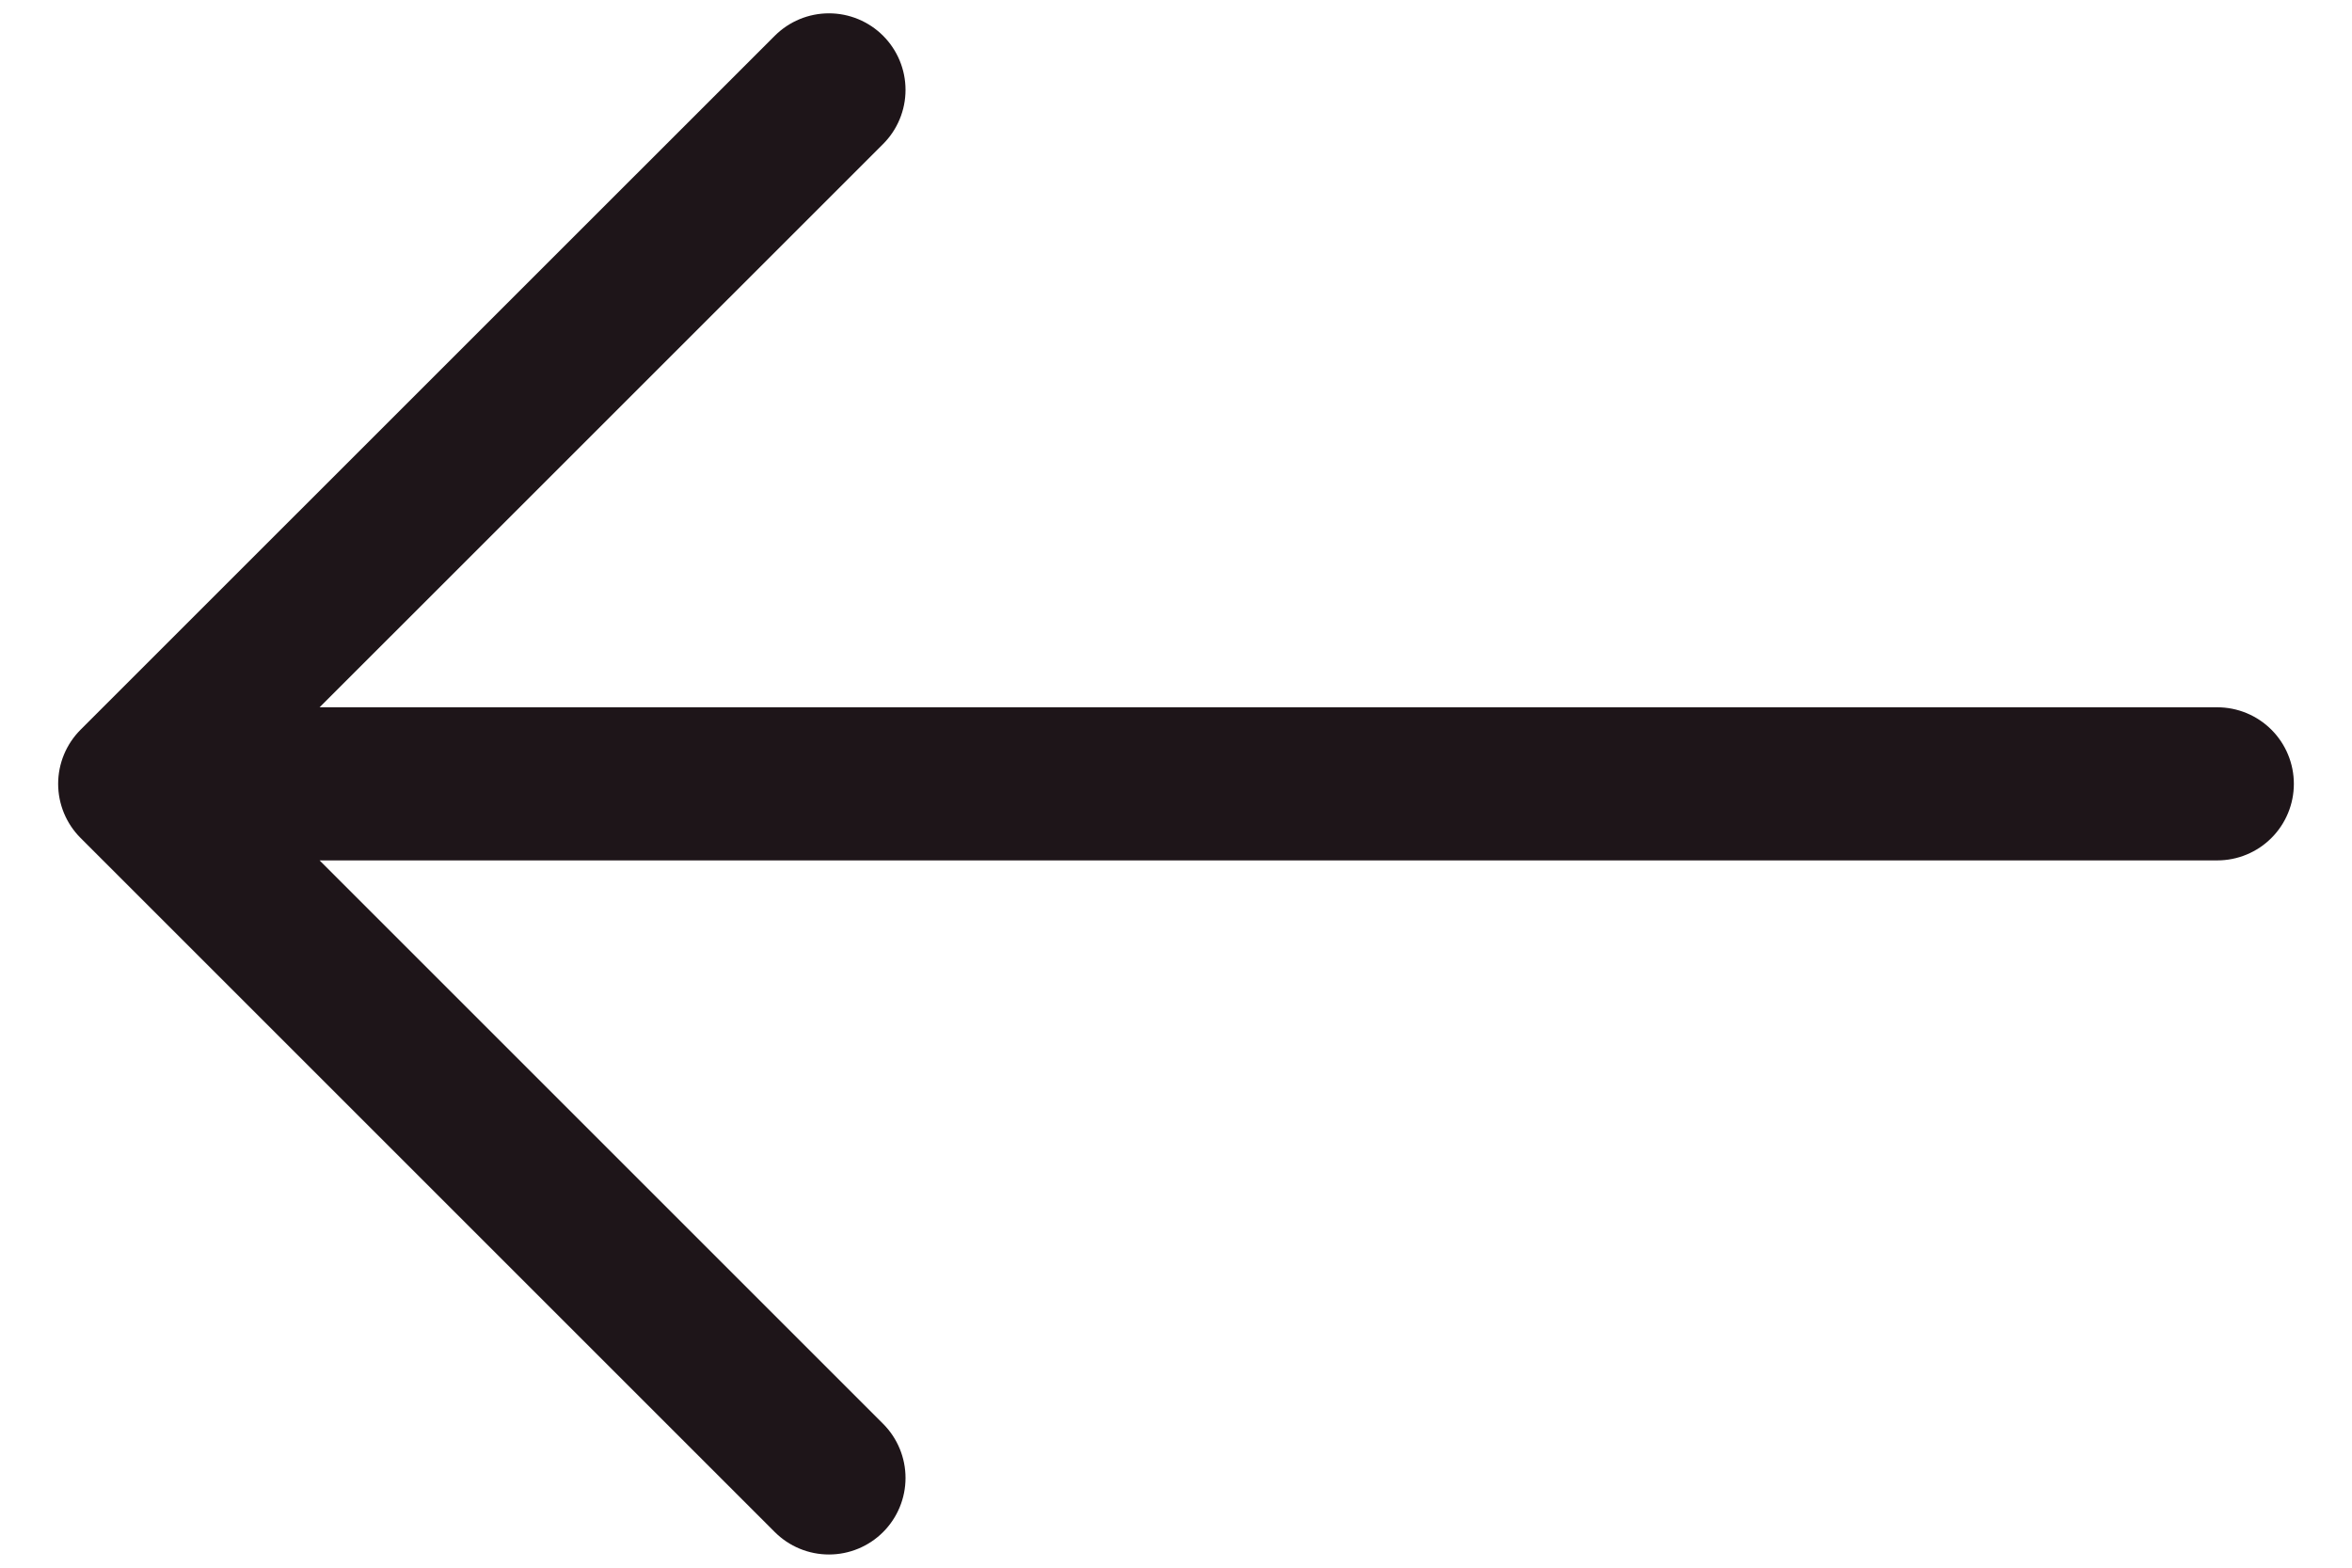
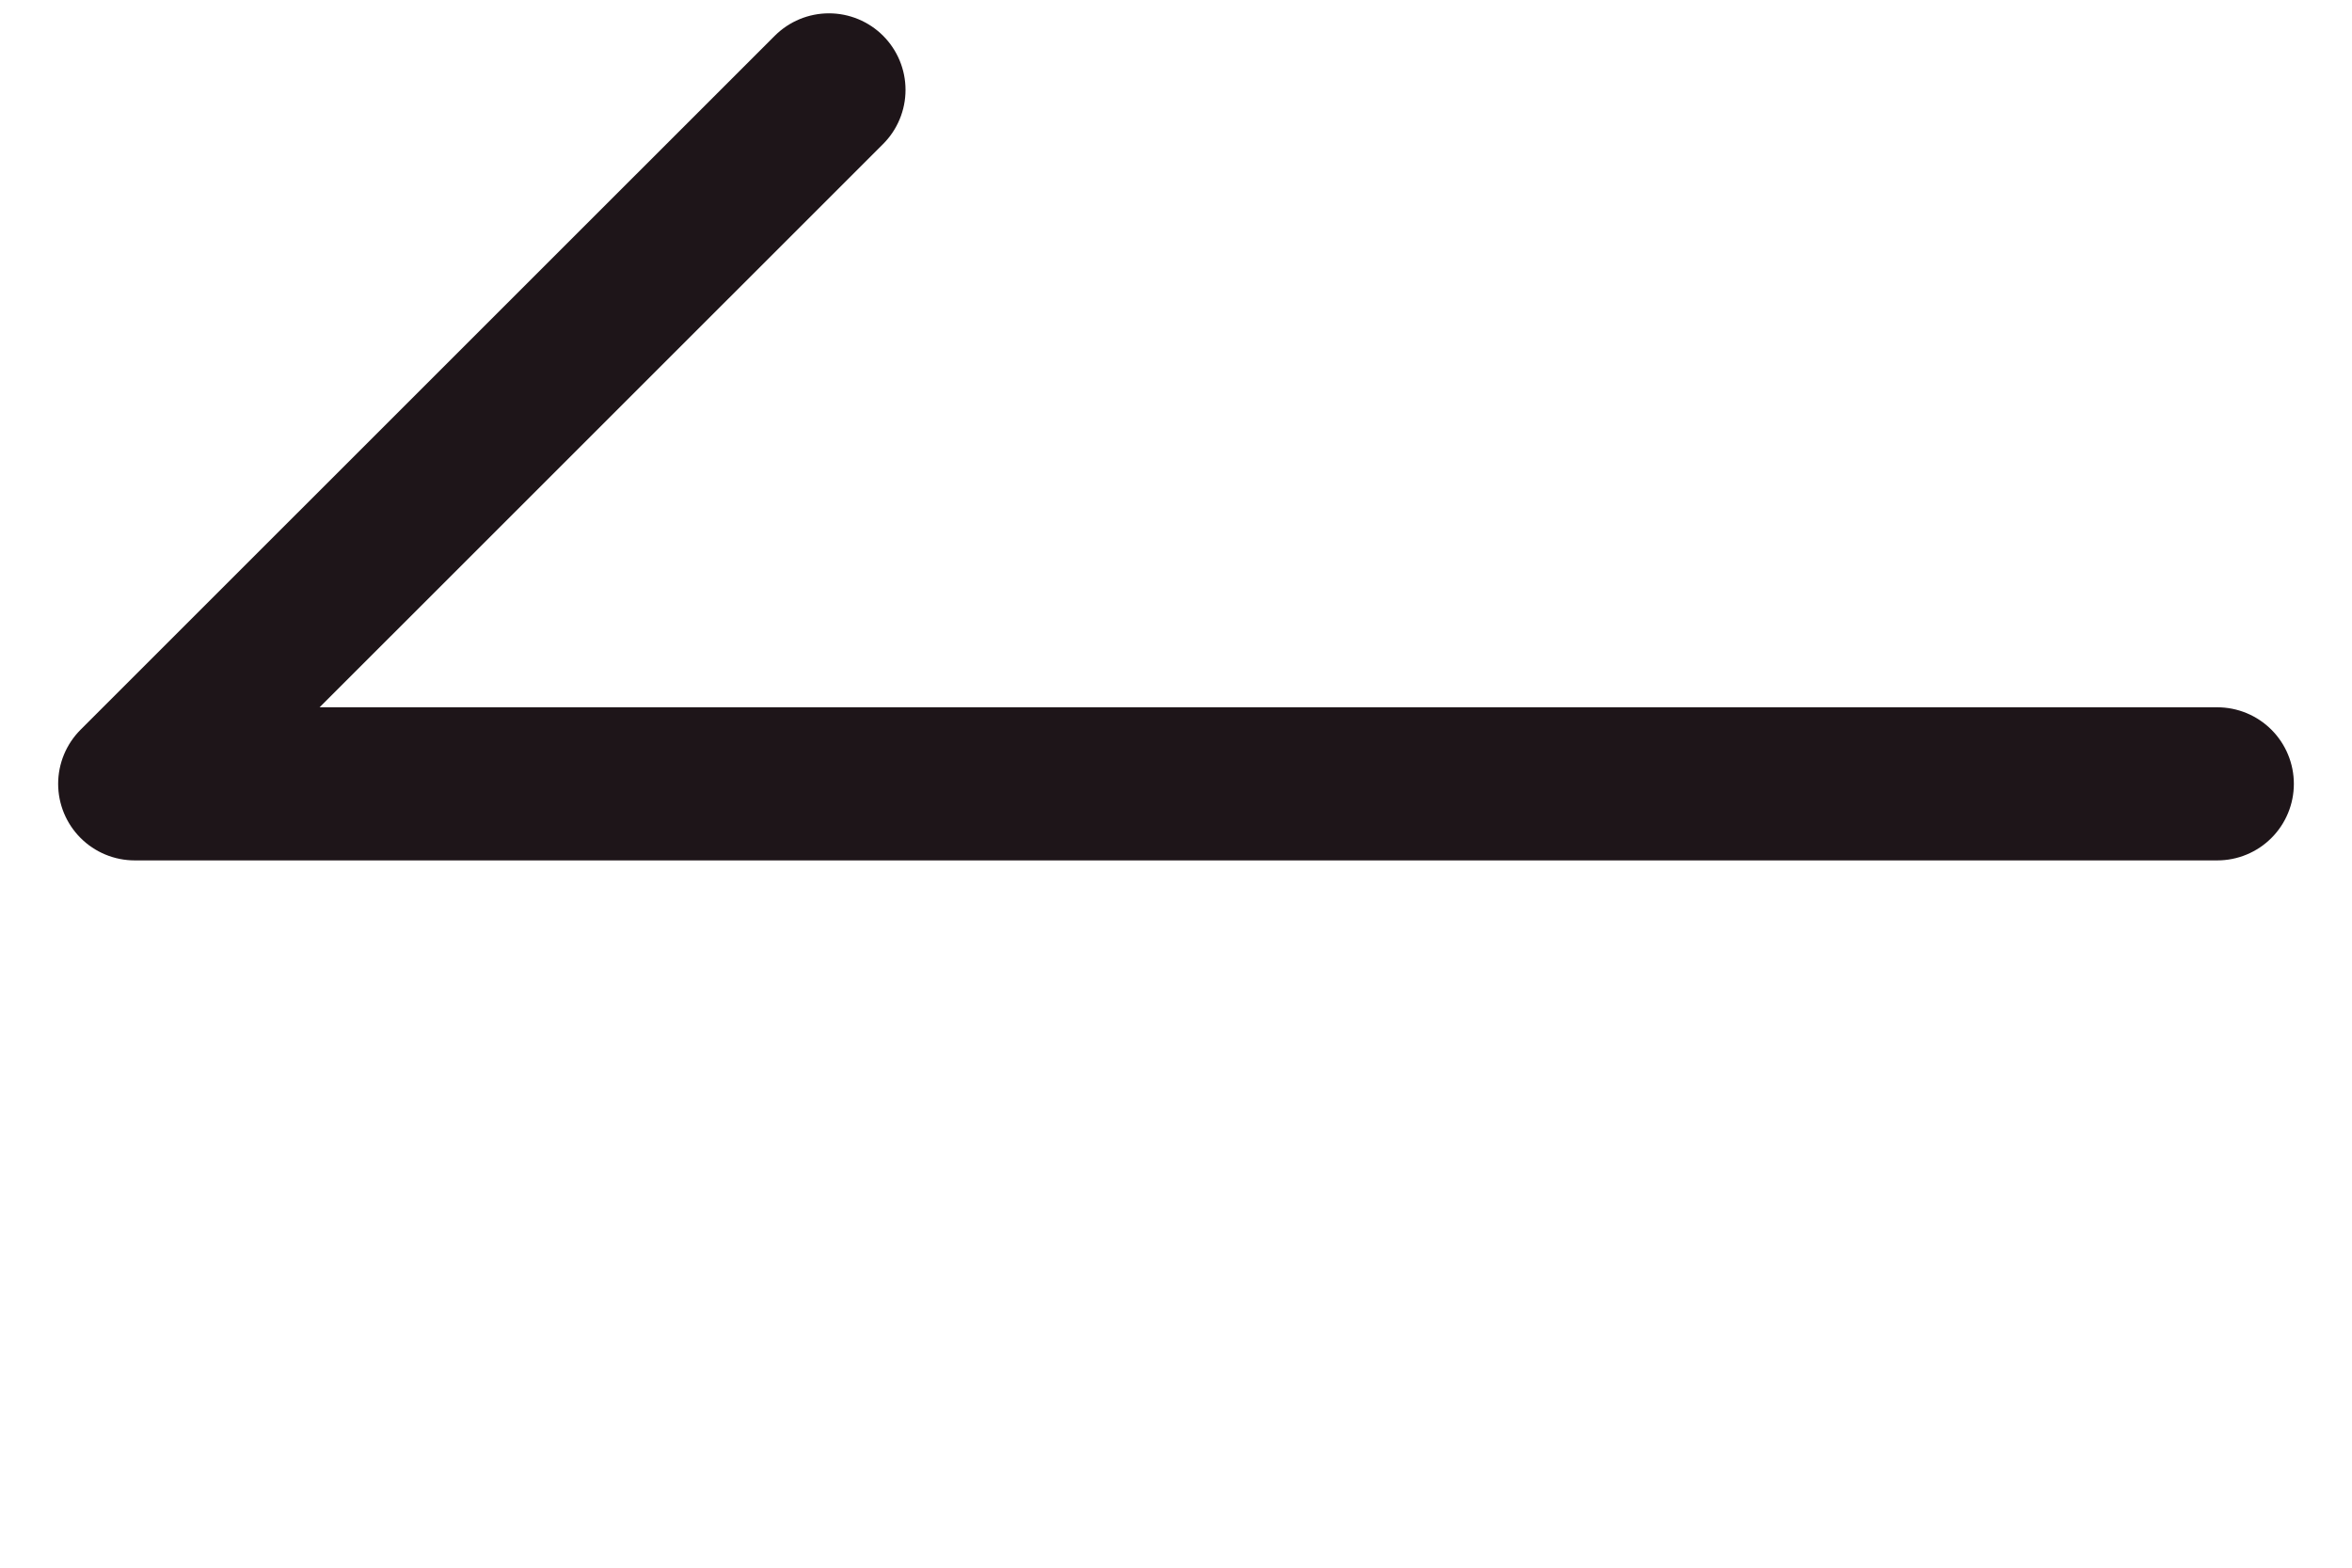
<svg xmlns="http://www.w3.org/2000/svg" width="18" height="12" viewBox="0 0 18 12" fill="none">
-   <path d="M6.344 0.688L1.031 6L6.344 0.688ZM1.031 6L6.344 11.313L1.031 6ZM1.031 6H16.969H1.031Z" fill="#1E1519" />
-   <path d="M6.344 0.688L1.031 6M1.031 6L6.344 11.313M1.031 6H16.969" stroke="#1E1519" stroke-width="1.172" stroke-linecap="round" stroke-linejoin="round" />
+   <path d="M6.344 0.688L1.031 6M1.031 6M1.031 6H16.969" stroke="#1E1519" stroke-width="1.172" stroke-linecap="round" stroke-linejoin="round" />
</svg>